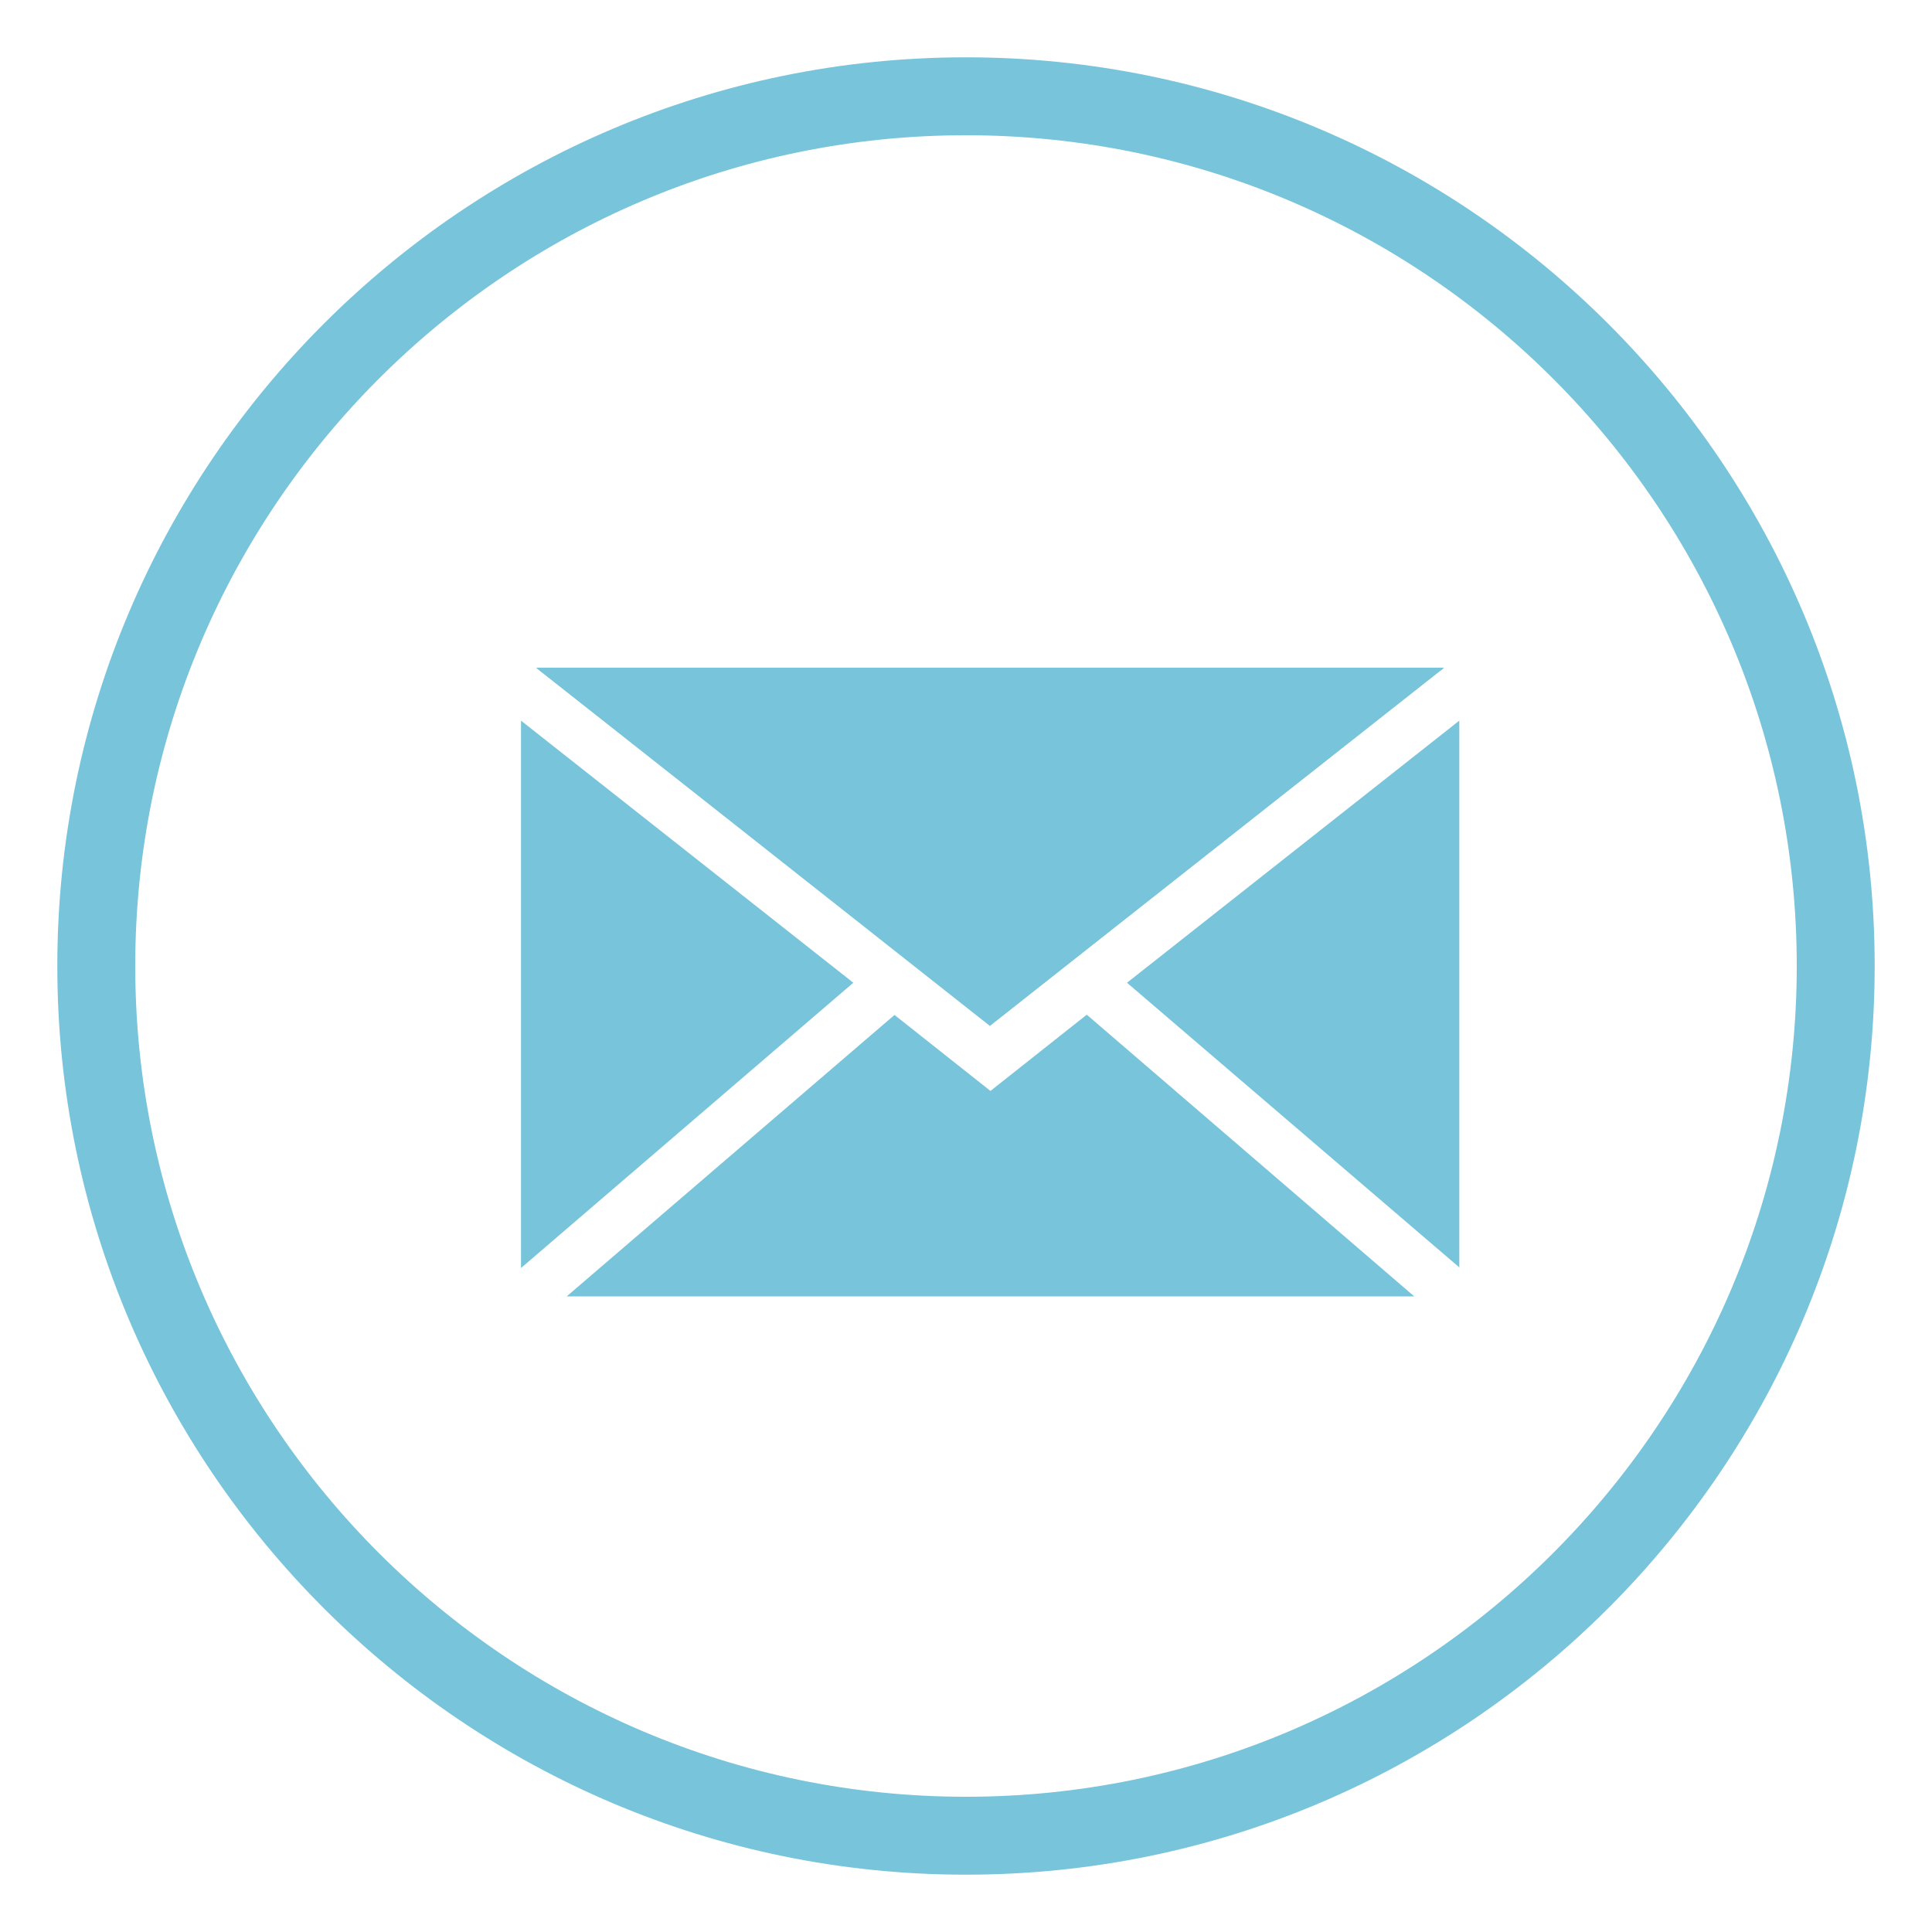
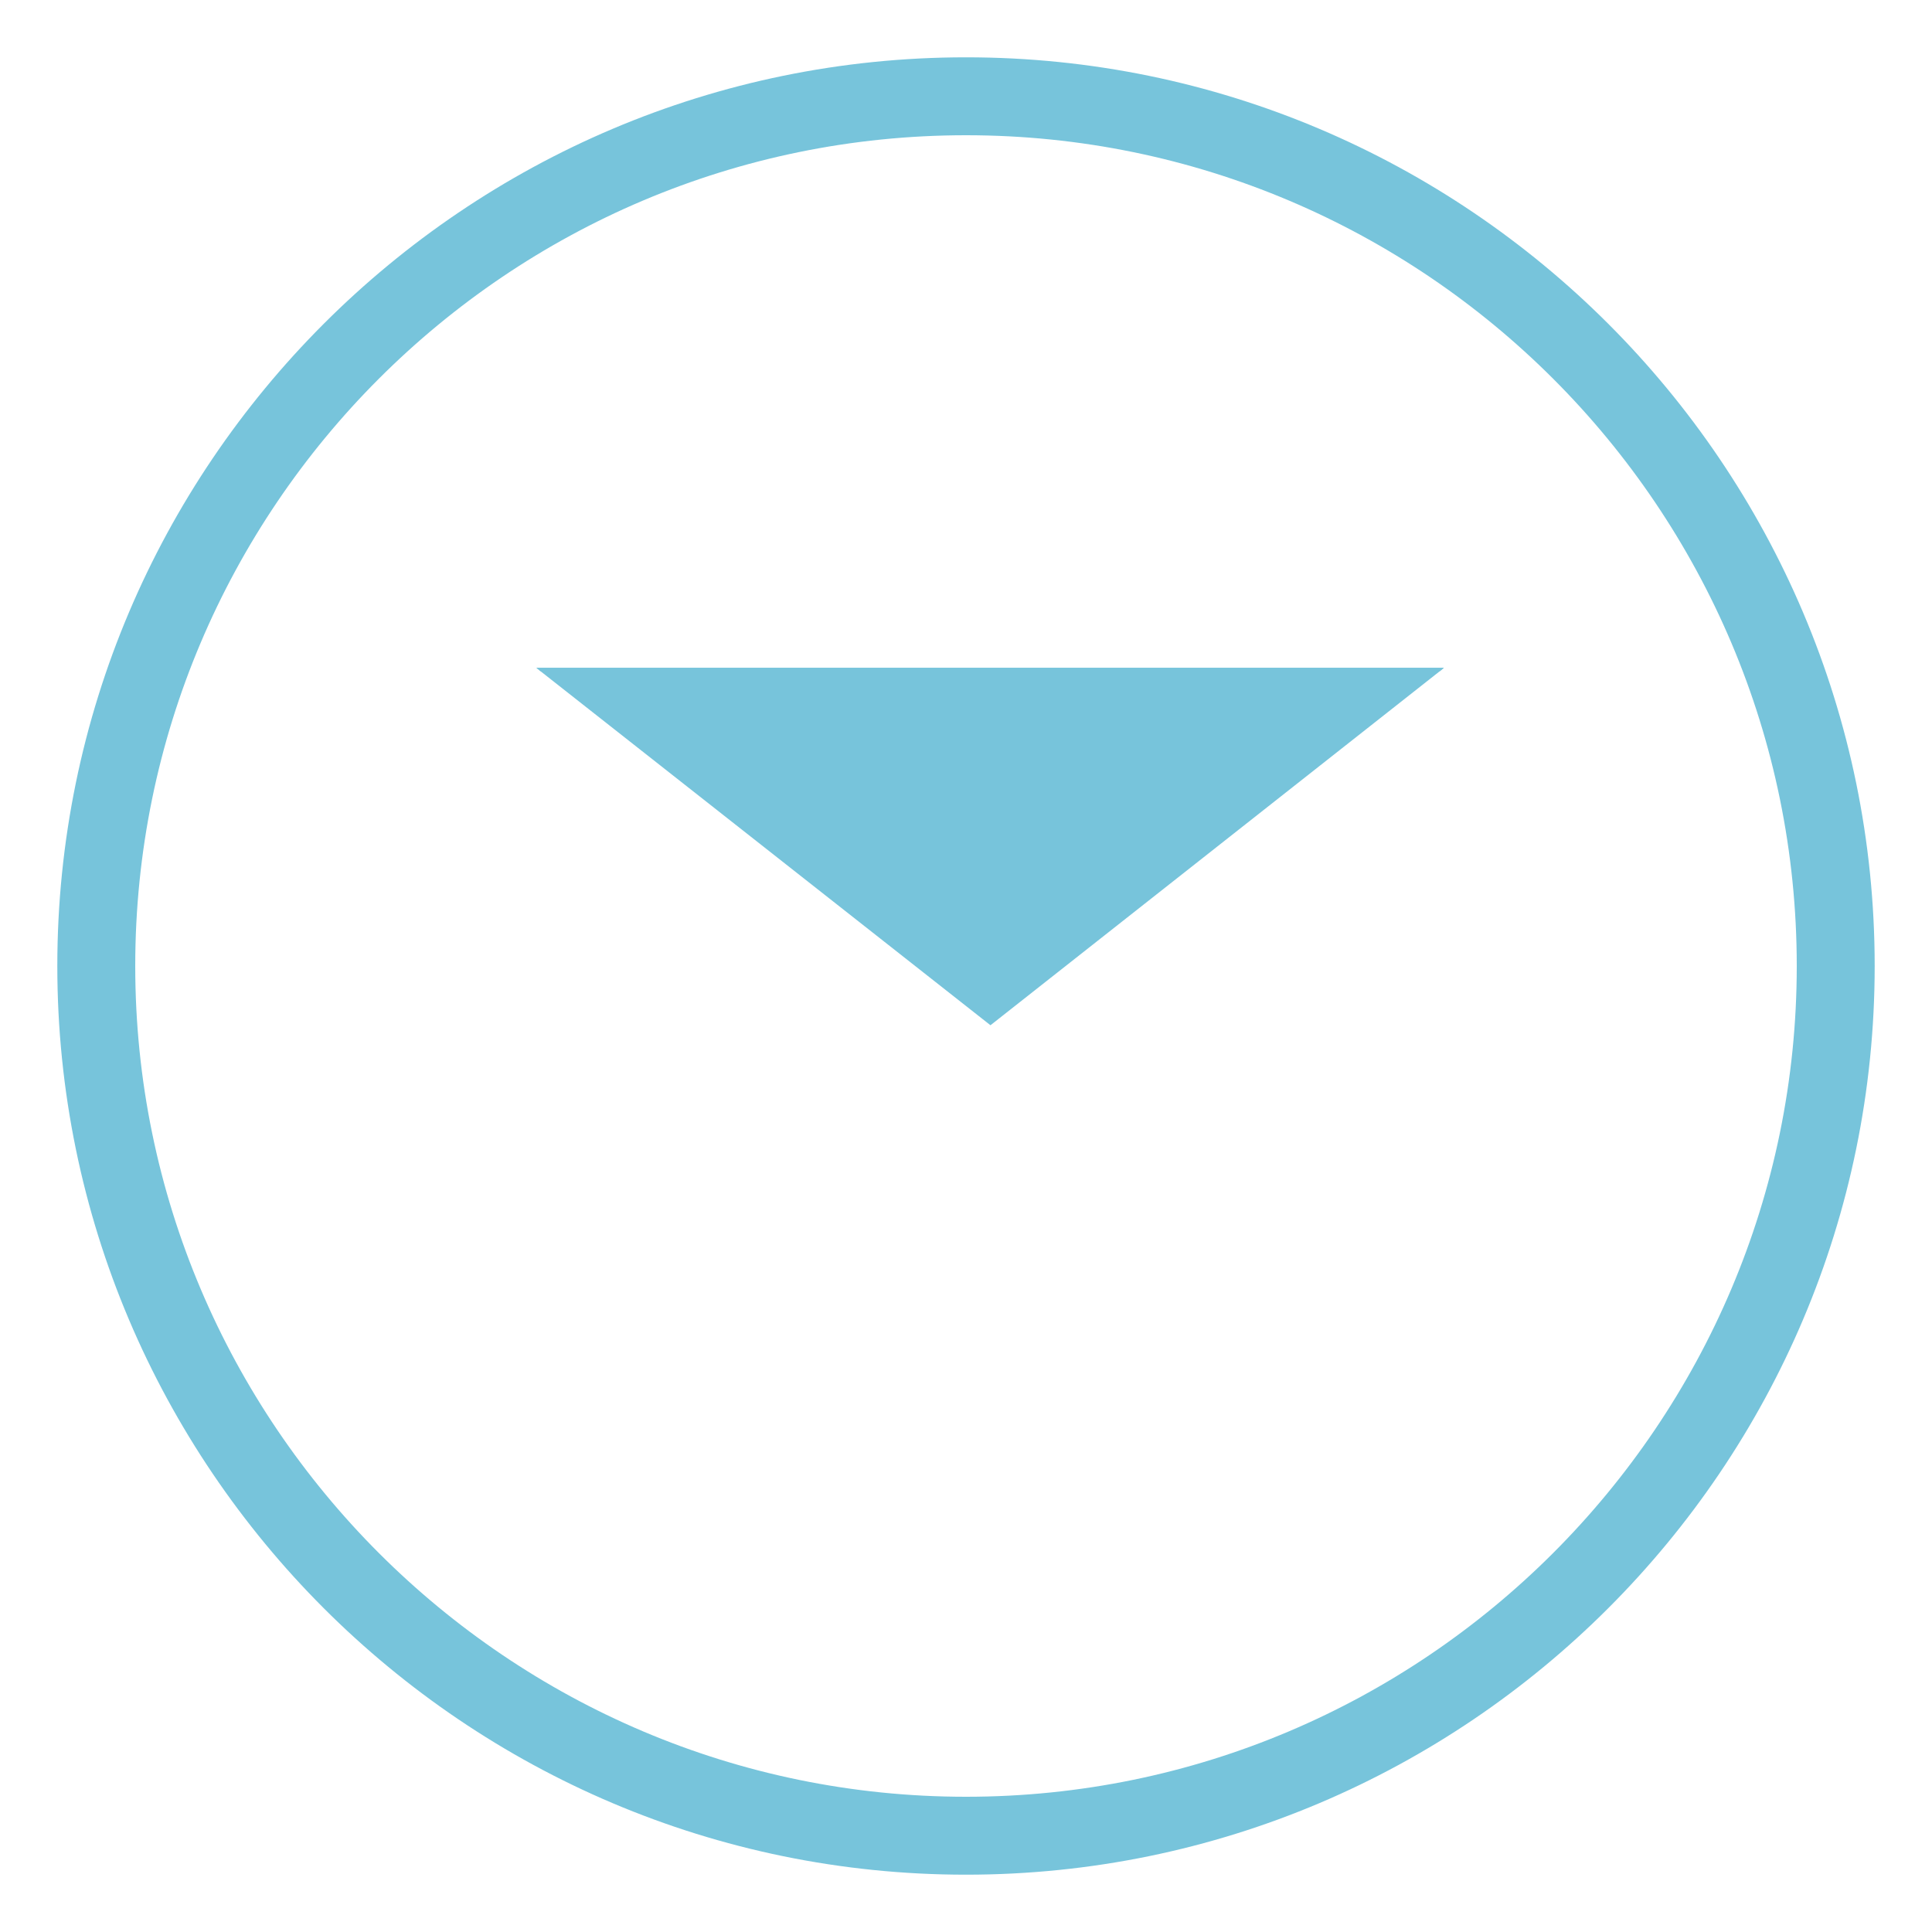
<svg xmlns="http://www.w3.org/2000/svg" id="_圖層_1" data-name="圖層_1" version="1.1" viewBox="0 0 30 30">
  <defs>
    <style>
      .st0, .st1 {
        fill: #77c4db;
      }

      .st1 {
        opacity: .55;
      }

      .st2 {
        fill: #00365c;
      }
    </style>
  </defs>
  <path class="st0" d="M-132.26,58.57c3-1,3.8-3.4,4.2-4.6.1-.3.2-.7.1-1-.2-1-1.5-1.4-2.3-1.9-1.1-.6-2.2-1.2-3.3-1.7-.3-.2-.6-.3-.9-.5s-.6-.1-.9.2c-.5.4-.9.9-1.3,1.4-1.1.9-2.1.6-3.2-.1s-2.1-1.5-3-2.3c-1.4-1.3-2.6-3-3.3-3.9-.3-.4-.5-1-.2-1.8.2-.5.7-.9,1.1-1.3.4-.3.9-.7,1.1-1.1.6-1.2-.4-2.9-1-4-.5-.9-1.1-1.7-1.7-2.4-.6-.7-1.2-1.2-2.3-1.2-.7,0-1.4.4-2,.9-1.3,1.1-2.9,2.4-3.3,4.1-.5,2.1-1.8,7.5,6.7,15.4,8.3,7.7,12.9,6.7,15.5,5.8Z" />
  <path class="st2" d="M-110.95,92.97c-.22,0-.4-.18-.4-.4,0-3.63-2.96-6.59-6.59-6.59-.22,0-.4-.18-.4-.4s.18-.4.4-.4c4.07,0,7.39,3.31,7.39,7.39,0,.22-.18.4-.4.4Z" />
  <path class="st2" d="M-106.32,92.97c-.22,0-.4-.18-.4-.4,0-6.18-5.03-11.22-11.22-11.22-.22,0-.4-.18-.4-.4s.18-.4.4-.4c6.63,0,12.02,5.39,12.02,12.02,0,.22-.18.4-.4.4Z" />
-   <path class="st1" d="M-129.77,81.88h0c-3.59,3.59-1.45,11.53,4.77,17.75,6.22,6.22,14.17,8.35,17.75,4.77,1.09-1.09,1.58-3.56,1.58-3.56.08-.41-.15-.86-.53-1.01l-6.51-2.6c-.37-.15-.92-.02-1.22.28l-1.88,1.88c-.36.36-.88.45-1.29.26-.03-.02-.06-.03-.1-.05-.01,0-.03-.02-.04-.02-1.43-.78-2.95-1.92-4.38-3.35-1.43-1.43-2.56-2.94-3.35-4.38,0-.01-.01-.03-.02-.04-.02-.03-.04-.07-.05-.1-.19-.41-.1-.93.26-1.29l1.89-1.89c.3-.3.42-.85.28-1.22l-2.6-6.51c-.15-.37-.6-.61-1.01-.53,0,0-2.47.49-3.56,1.58Z" />
  <path class="st2" d="M-111.98,106.54c-1.01,0-2.11-.15-3.27-.46-3.42-.92-6.99-3.11-10.04-6.16-3.06-3.06-5.25-6.62-6.17-10.04-.94-3.49-.45-6.43,1.39-8.27h.01c1.16-1.17,3.65-1.68,3.76-1.7.6-.12,1.24.22,1.46.77l2.6,6.51c.21.52.05,1.24-.37,1.65l-1.89,1.89c-.23.23-.3.56-.18.84.01.02.02.05.04.07l.03.05c.79,1.45,1.92,2.93,3.27,4.28,1.36,1.36,2.84,2.49,4.29,3.28l.07.04s.04.02.06.03c.26.12.6.04.83-.19l1.88-1.88c.41-.41,1.14-.57,1.65-.36l6.51,2.6c.55.22.89.86.77,1.46-.02.11-.53,2.6-1.69,3.76-1.23,1.23-2.95,1.86-5.01,1.86ZM-129.48,82.15h-.01c-1.63,1.64-2.05,4.3-1.19,7.51.88,3.29,3,6.73,5.96,9.69,2.96,2.96,6.4,5.07,9.68,5.96,3.21.86,5.87.44,7.5-1.19.99-.99,1.47-3.33,1.47-3.35.04-.22-.09-.48-.28-.56l-6.51-2.6c-.22-.09-.6,0-.79.19l-1.89,1.89c-.47.47-1.16.61-1.74.35-.04-.02-.06-.03-.09-.04l-.05-.03s-.03-.02-.04-.02c-1.51-.82-3.05-2-4.46-3.41-1.41-1.41-2.59-2.95-3.41-4.47,0-.02-.02-.03-.02-.04-.02-.04-.04-.07-.06-.11h0c-.26-.59-.12-1.29.34-1.75l1.89-1.89c.19-.19.28-.56.19-.79l-2.6-6.51c-.08-.19-.34-.33-.56-.28-.02,0-2.35.48-3.34,1.46Z" />
  <rect class="st2" x="-161.89" y="-19.7" width="20.11" height="18.22" />
  <circle class="st0" cx="-105.59" cy="22.85" r="13.5" />
  <path class="st0" d="M-58.33,29.11c-7.78,0-14.11-6.33-14.11-14.11S-66.11.89-58.33.89s14.11,6.33,14.11,14.11-6.33,14.11-14.11,14.11ZM-58.33,2.1c-7.12,0-12.9,5.79-12.9,12.9s5.79,12.9,12.9,12.9,12.9-5.79,12.9-12.9-5.79-12.9-12.9-12.9Z" />
  <path class="st0" d="M-62.36,13.09s.34-.01.78-.18c.44-.16.86-.47.98-.75.05-.13.08-.39.05-.58s-.37-2.29-.37-2.29c0,0-.11-.39-.47-.55-.34-.15-.99-.08-1.52.09s-1.1.72-1.31,1.15-.21,1.05-.19,1.58.24,2.12.9,3.53c.67,1.37,1.46,2.42,2.76,3.52,1.3,1.09,3.07,1.91,5.05,2.15,1.59.12,1.89.11,2.67-.55.78-.66.81-1.93.81-1.93,0,0,0-.41-.25-.71-.14-.16-.31-.21-.5-.25-.19-.04-2.34-.38-2.34-.38,0,0-.31-.02-.55.12s-.55.69-.67,1.03c-.12.34-.12.62-.12.62,0,0,0,.21-.2.25-.19.03-.45-.08-.45-.08,0,0-1.69-.46-3.24-2.07-1.49-1.57-1.99-3.25-1.99-3.25,0,0-.09-.23,0-.37.07-.1.18-.11.18-.11Z" />
  <g>
    <g>
-       <path class="st0" d="M8.09,11.19v8.5l5.16-4.43-5.16-4.07ZM8.33,10.37l.06.05,6.98,5.51,6.98-5.51.06-.05h-14.09ZM17.5,15.26l5.16,4.42v-8.49l-5.16,4.07ZM16.87,15.76l-1.49,1.18-1.49-1.18-5.09,4.37h13.16l-5.08-4.37Z" />
      <path class="st0" d="M8.39,10.42h13.97l.06-.05h-14.09l.06.05Z" />
      <polygon class="st0" points="22.42 10.37 22.36 10.42 15.38 15.92 8.39 10.42 8.33 10.37 22.42 10.37" />
    </g>
    <path class="st0" d="M15,29.11C7.22,29.11.89,22.78.89,15S7.22.89,15,.89s14.11,6.33,14.11,14.11-6.33,14.11-14.11,14.11ZM15,2.1C7.88,2.1,2.1,7.89,2.1,15s5.79,12.9,12.9,12.9,12.9-5.79,12.9-12.9S22.12,2.1,15,2.1Z" />
  </g>
  <g>
    <path class="st0" d="M-20.85,29.11c-7.78,0-14.11-6.33-14.11-14.11S-28.63.89-20.85.89-6.74,7.22-6.74,15s-6.33,14.11-14.11,14.11ZM-20.85,2.1c-7.11,0-12.9,5.79-12.9,12.9s5.79,12.9,12.9,12.9,12.9-5.79,12.9-12.9S-13.74,2.1-20.85,2.1Z" />
    <path class="st0" d="M-21.07,8.62h0s-.06,0-.09,0-.06,0-.09,0h0c-1.83.15-4.89,1.15-4.89,4.8,0,4.73,4.01,7.36,4.89,7.88v.1s.03-.01.09-.05c.06.03.09.05.09.05v-.1c.88-.52,4.89-3.15,4.89-7.88,0-3.66-3.06-4.65-4.89-4.79ZM-21.15,16c-1.35,0-2.44-1.09-2.44-2.44s1.09-2.44,2.44-2.44,2.44,1.09,2.44,2.44-1.09,2.44-2.44,2.44Z" />
  </g>
</svg>